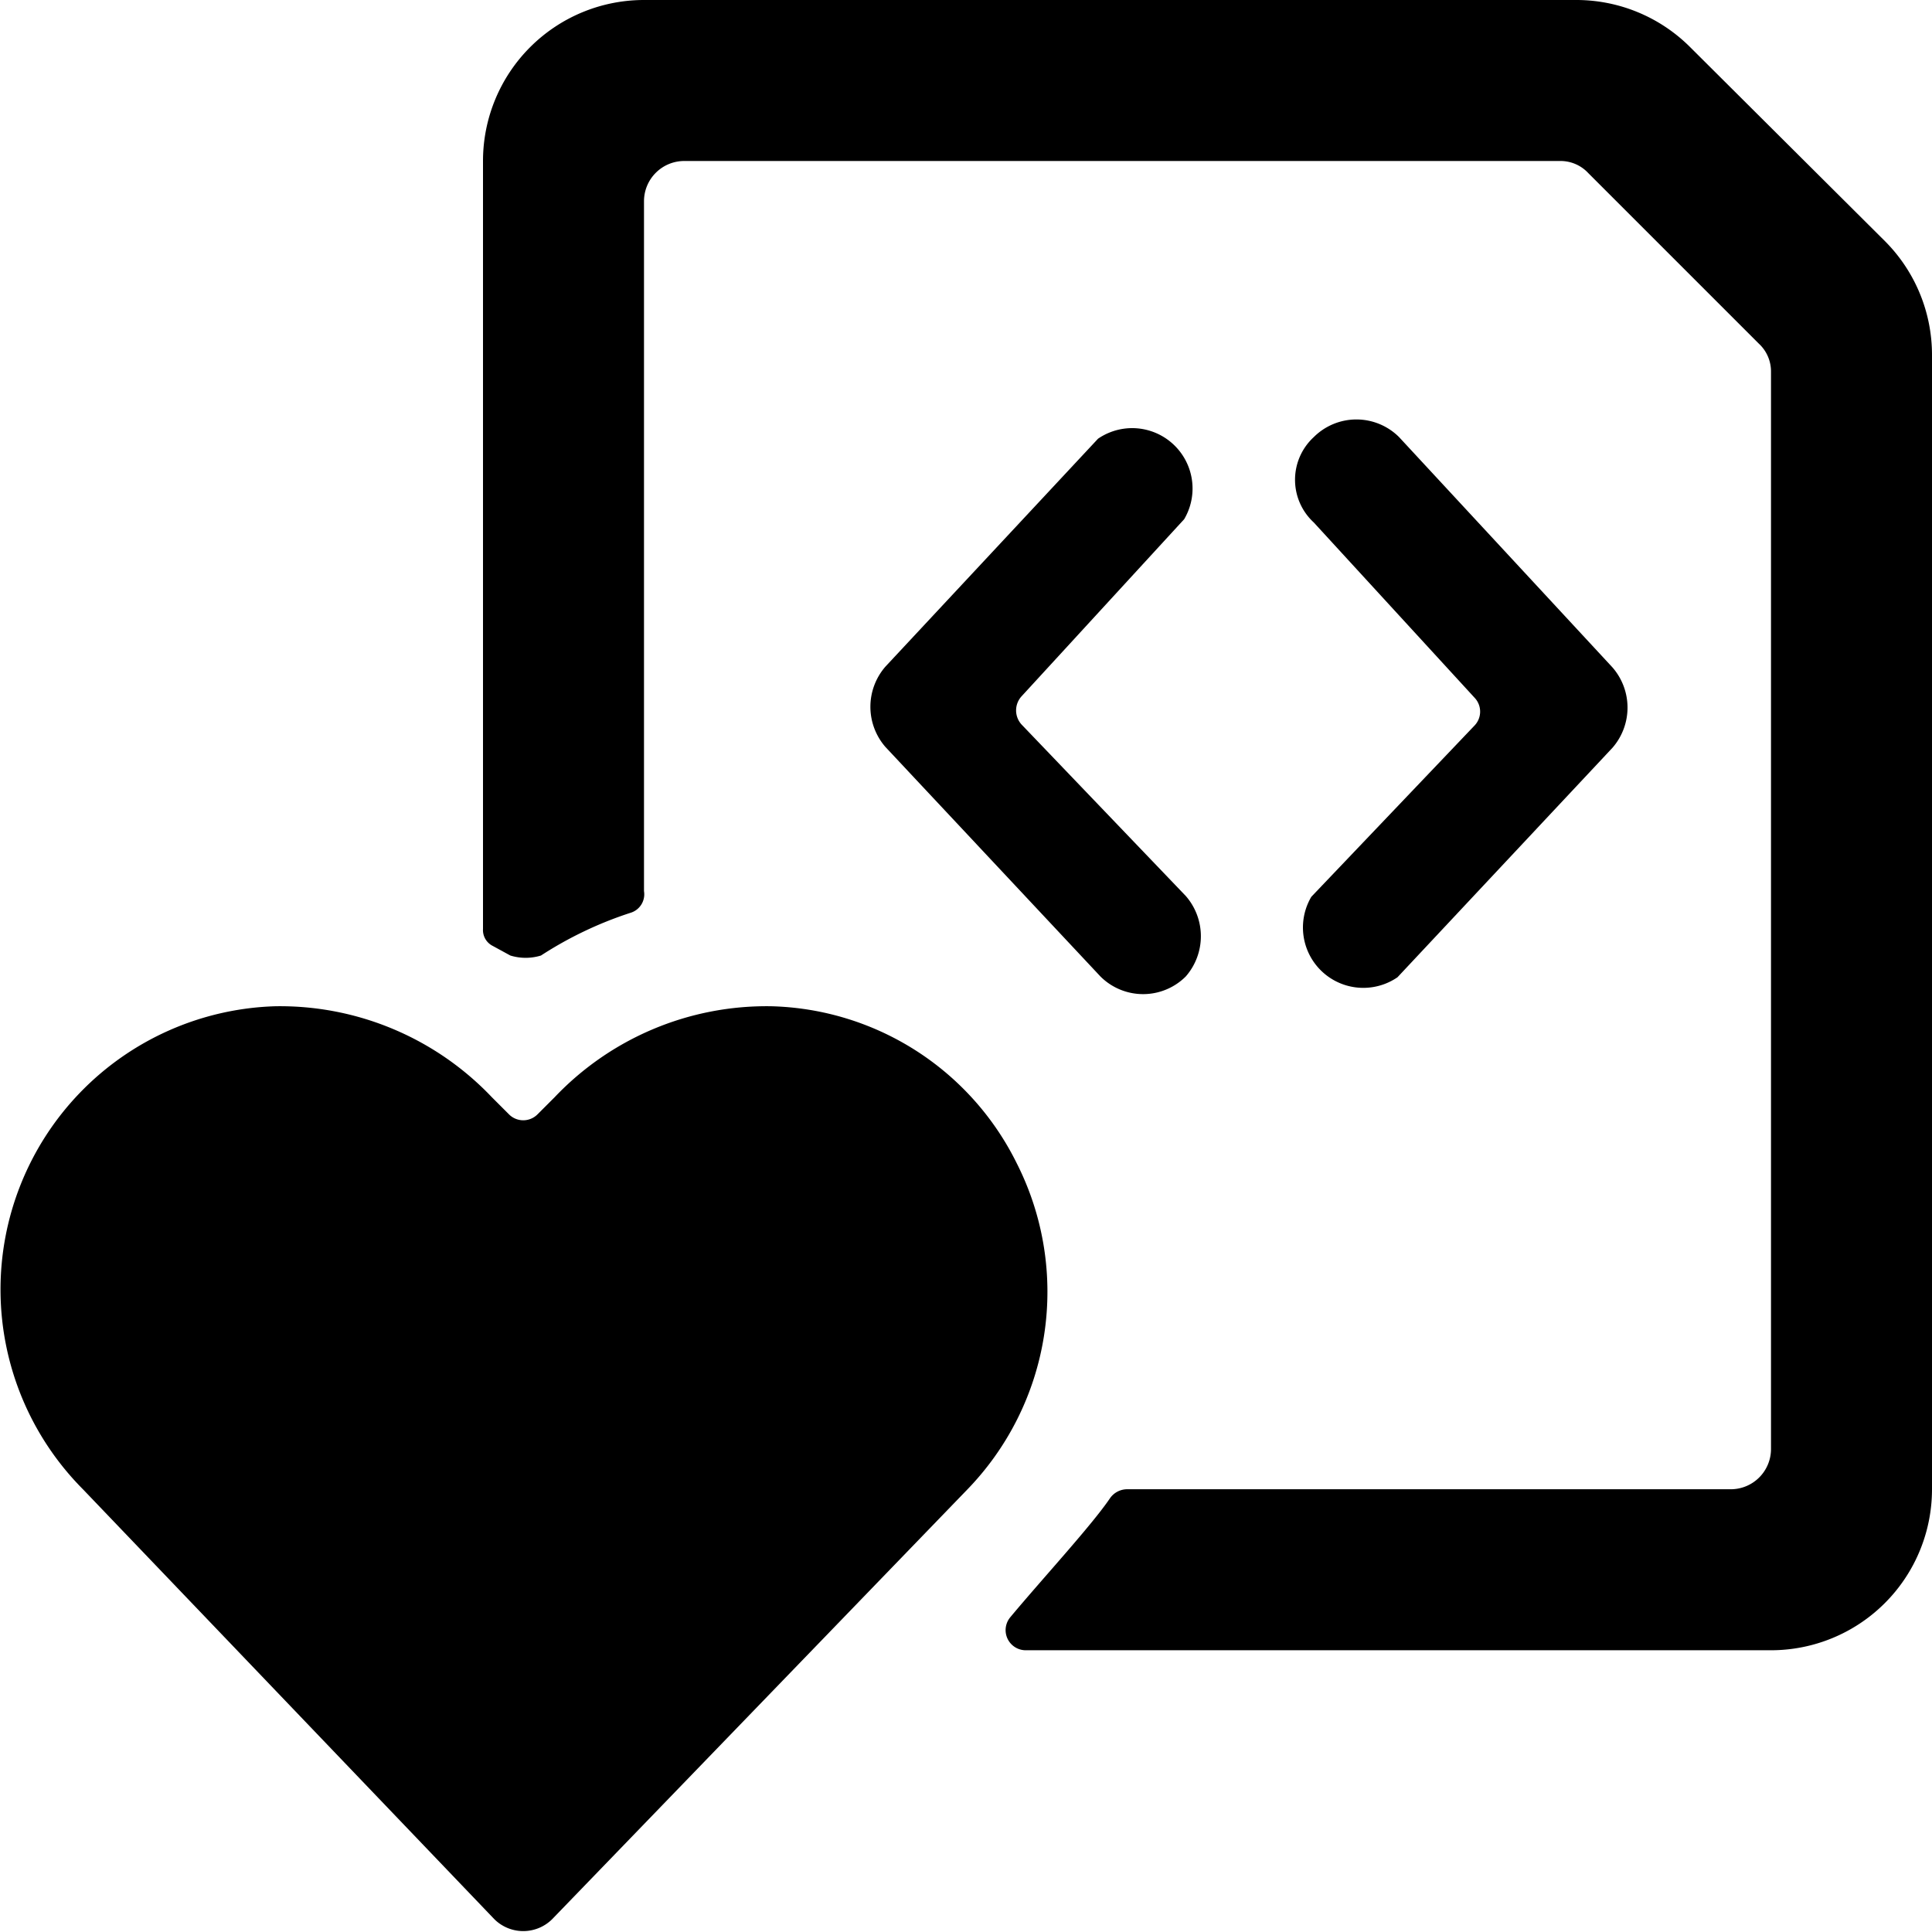
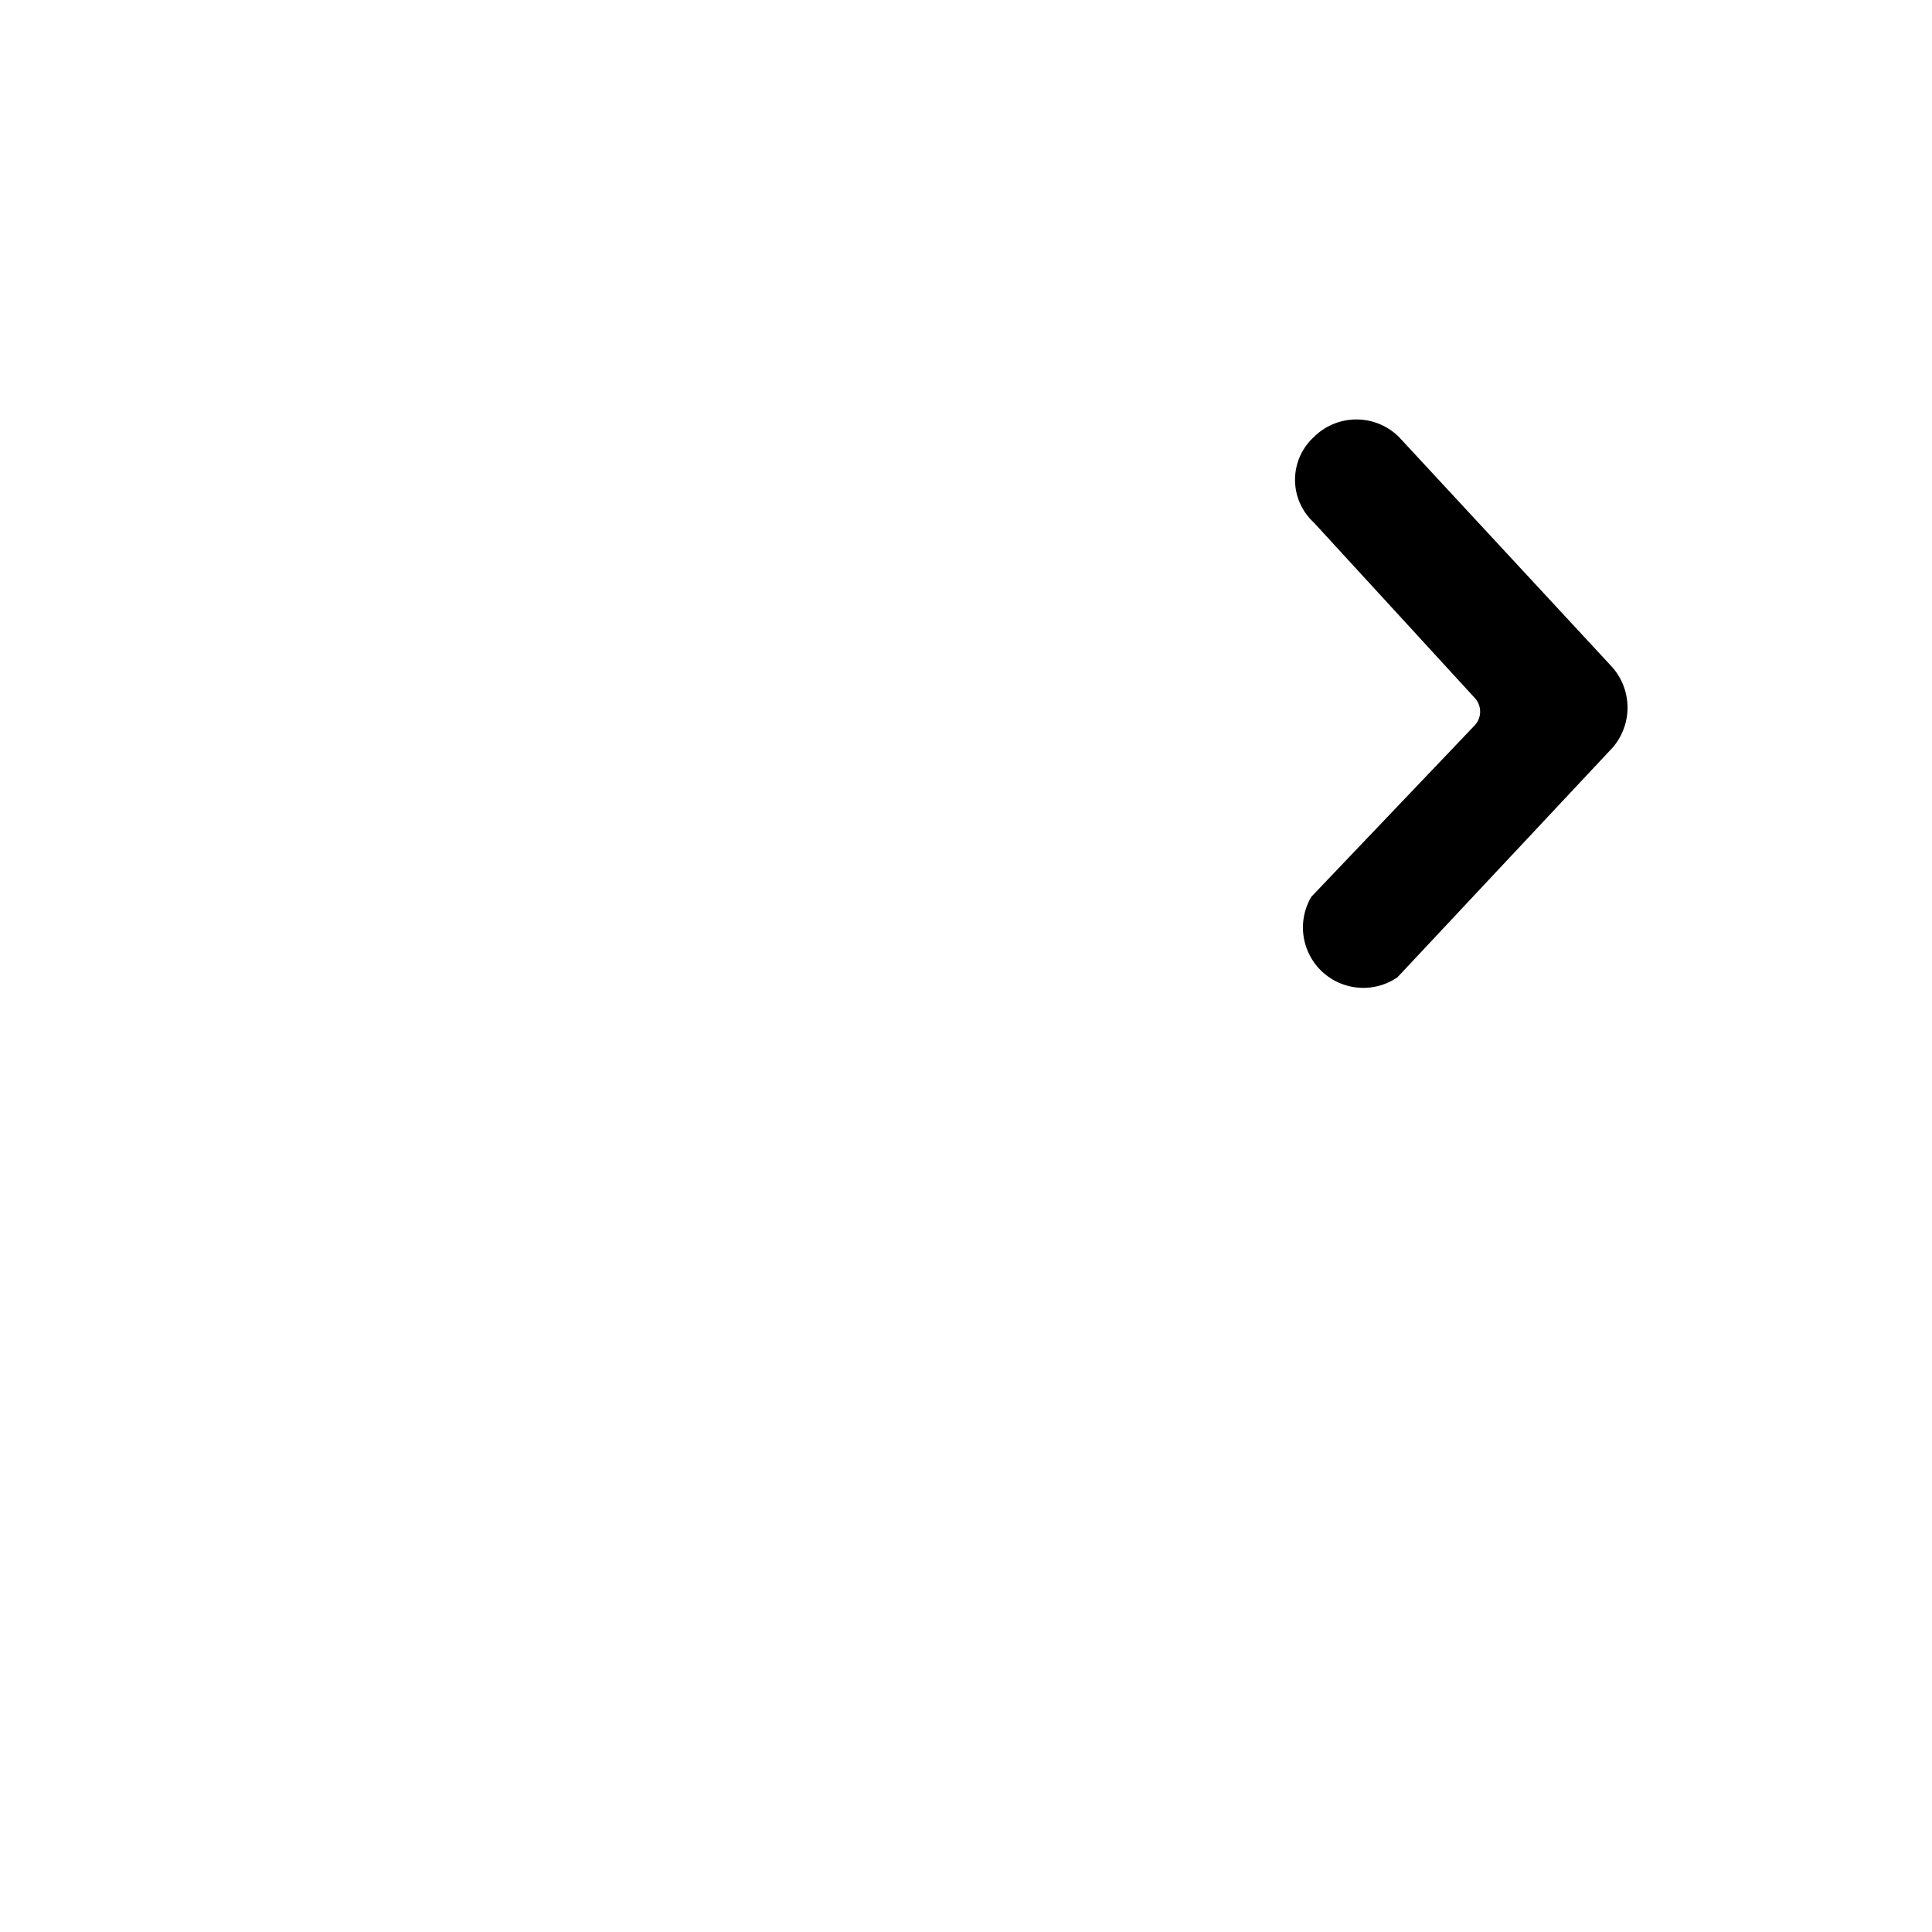
<svg xmlns="http://www.w3.org/2000/svg" viewBox="0 0 24 24">
  <g>
-     <path d="M14.71 6.45a0.75 0.75 0 0 0 -1.07 -1L11 8.28a0.76 0.76 0 0 0 0 1l2.67 2.85a0.75 0.75 0 0 0 1.06 0 0.76 0.76 0 0 0 0 -1L12.69 9a0.26 0.26 0 0 1 0 -0.35Z" fill="#000000" stroke-width="1" />
    <path d="M16.29 11.14a0.75 0.75 0 0 0 1.07 1l2.67 -2.85a0.76 0.76 0 0 0 0 -1l-2.65 -2.86a0.75 0.75 0 0 0 -1.06 0 0.72 0.72 0 0 0 0 1.06l2 2.18a0.25 0.25 0 0 1 0 0.34Z" fill="#000000" stroke-width="1" />
-     <path d="M23.42 3 21 0.59A2 2 0 0 0 19.59 0H8a2 2 0 0 0 -2 2v9.54a0.22 0.22 0 0 0 0.12 0.21l0.22 0.12a0.65 0.65 0 0 0 0.38 0 4.71 4.71 0 0 1 1.11 -0.53 0.24 0.24 0 0 0 0.17 -0.27V2.5a0.5 0.5 0 0 1 0.5 -0.5h10.88a0.47 0.47 0 0 1 0.35 0.15l2.12 2.12a0.47 0.47 0 0 1 0.15 0.35V18a0.5 0.5 0 0 1 -0.5 0.5H14a0.26 0.26 0 0 0 -0.21 0.11c-0.23 0.34 -0.84 1 -1.24 1.48a0.25 0.25 0 0 0 0.19 0.41H22a2 2 0 0 0 2 -2V4.41A2 2 0 0 0 23.42 3Z" fill="#000000" stroke-width="1" />
-     <path d="M12.63 14.45a3.5 3.5 0 0 0 -3.05 -1.95 3.63 3.63 0 0 0 -2.69 1.13l-0.21 0.21a0.25 0.25 0 0 1 -0.36 0l-0.21 -0.21a3.63 3.63 0 0 0 -2.69 -1.13 3.52 3.52 0 0 0 -2.39 6l5.11 5.34a0.51 0.51 0 0 0 0.72 0L12 18.52a3.53 3.53 0 0 0 0.63 -4.07Z" fill="#000000" stroke-width="1" />
  </g>
</svg>